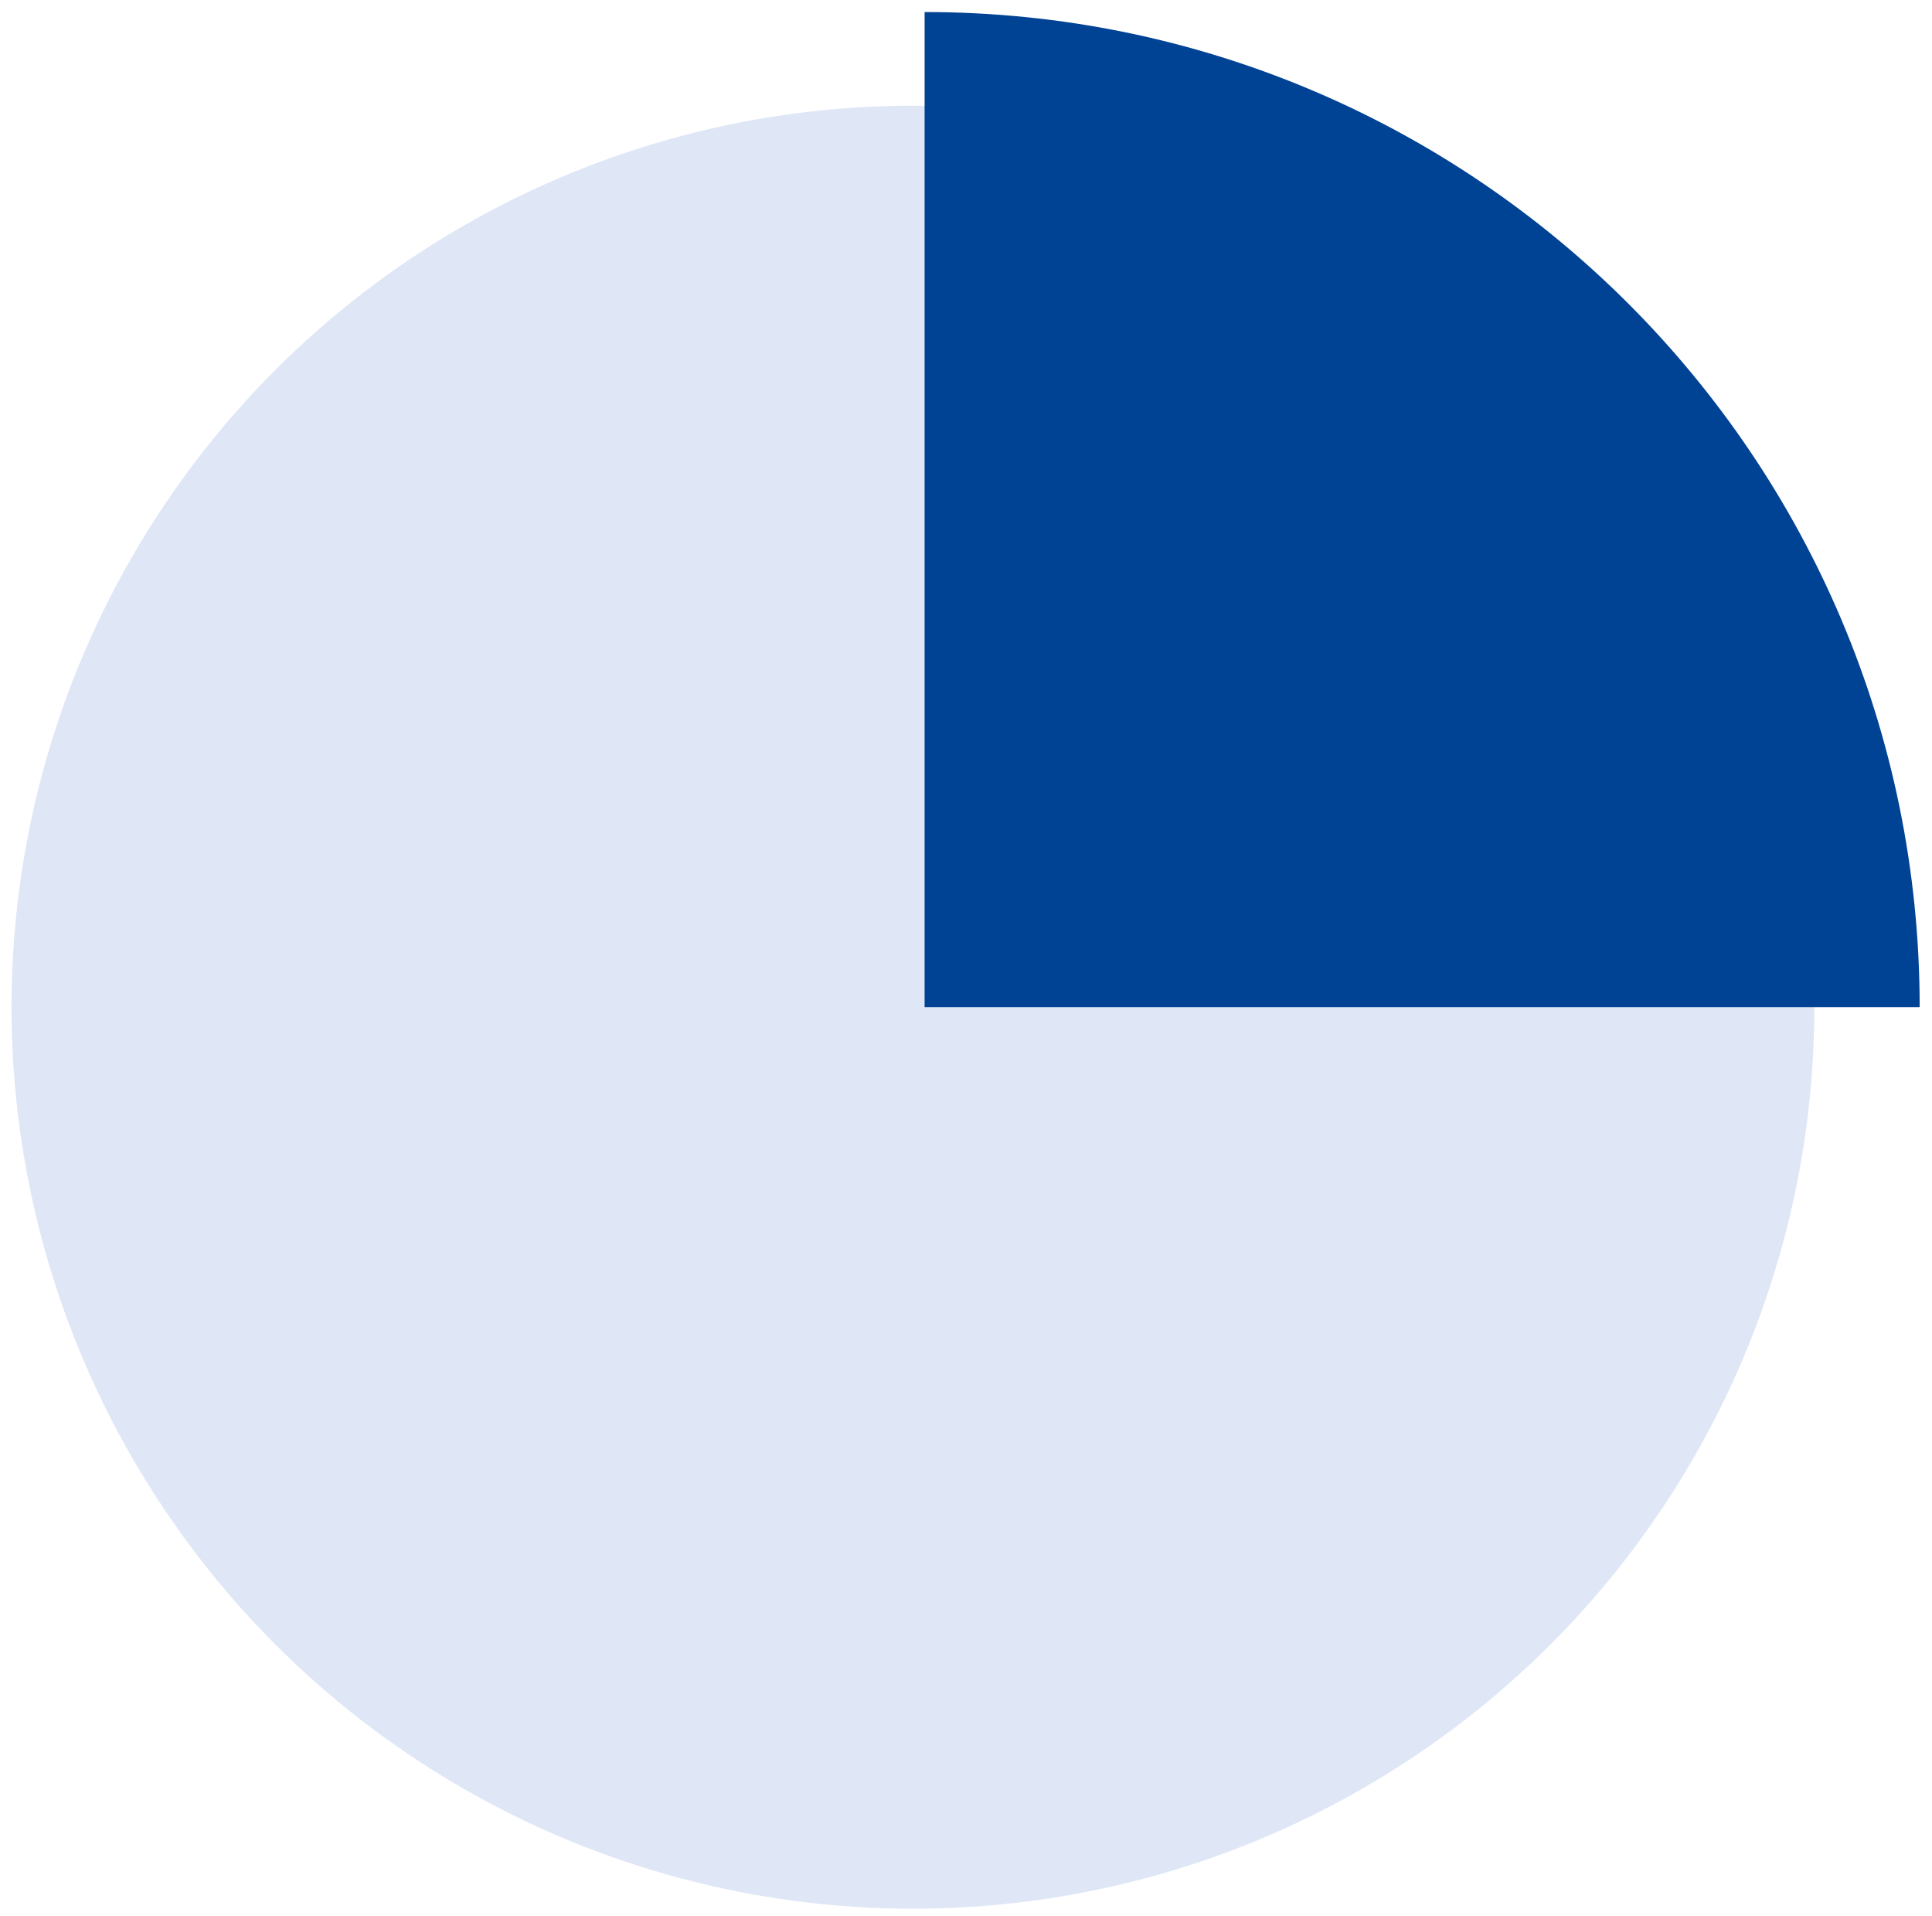
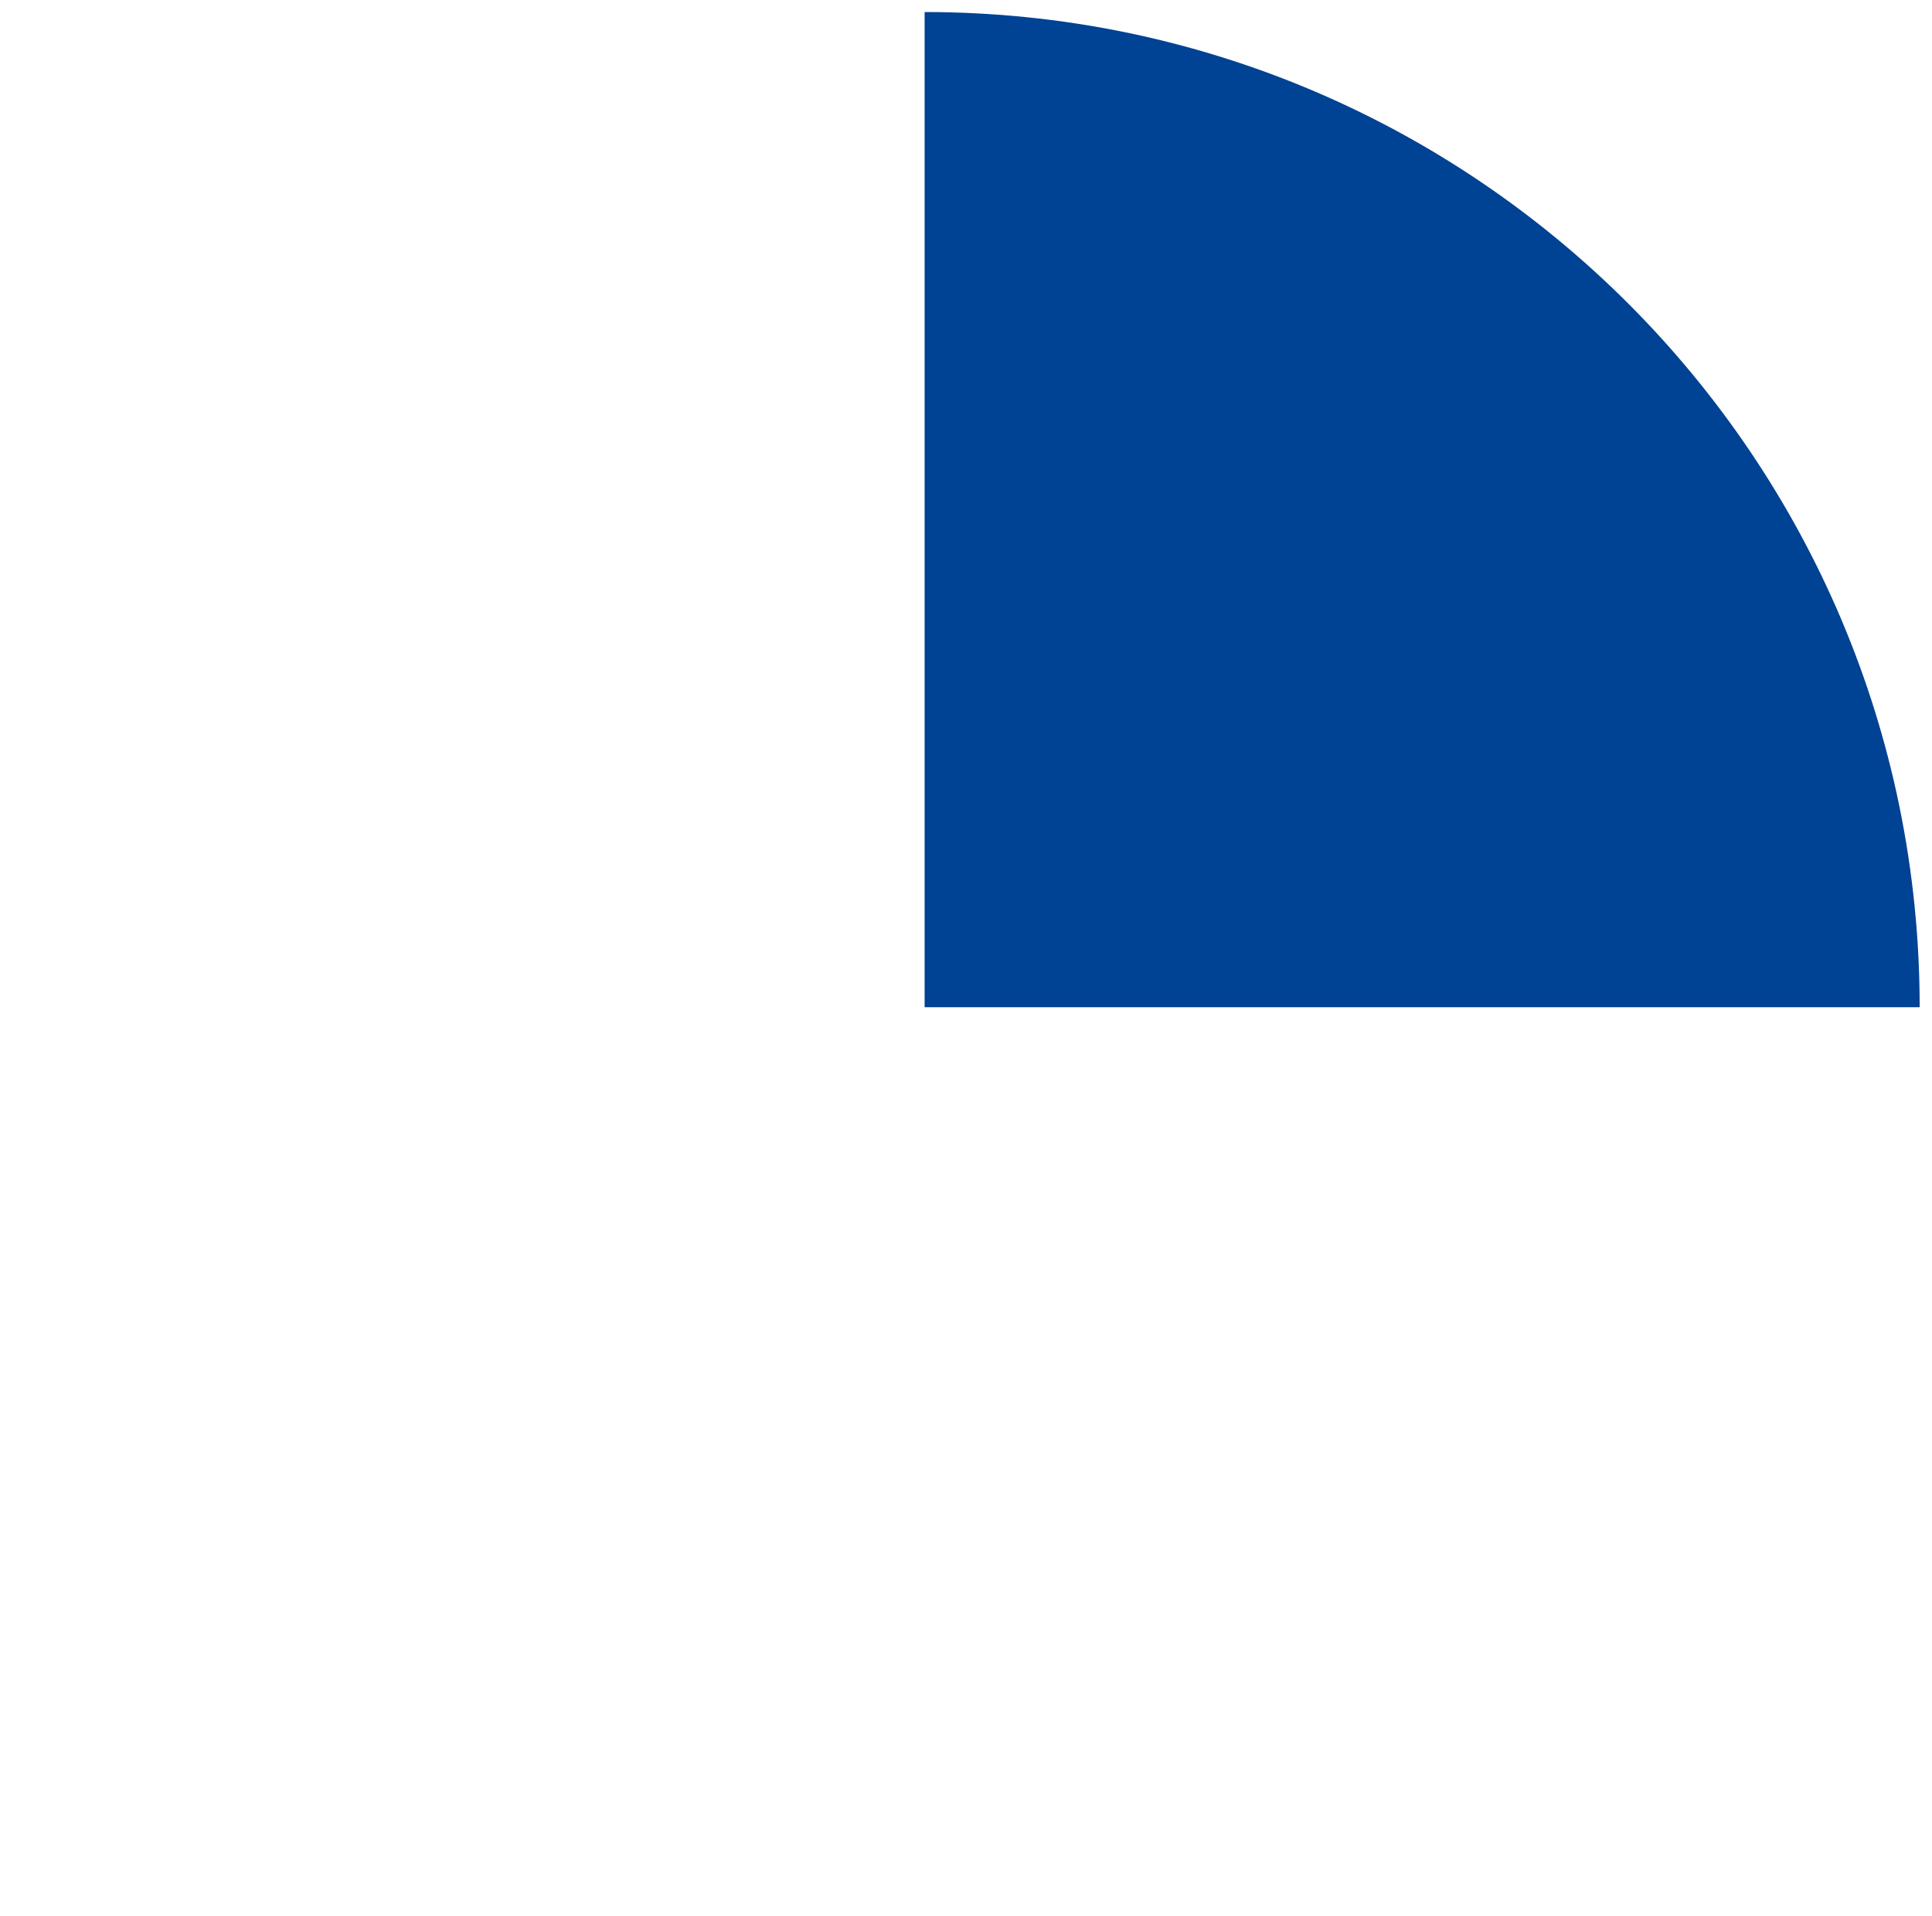
<svg xmlns="http://www.w3.org/2000/svg" width="118" height="117" viewBox="0 0 118 117" fill="none">
-   <circle cx="55.758" cy="61.51" r="55.055" fill="#DFE7F7" />
  <path d="M56.472 61.51C56.472 27.945 56.472 0.735 56.472 0.735C90.037 0.735 117.247 27.945 117.247 61.51C117.247 61.51 90.037 61.51 56.472 61.51Z" fill="#004294" />
</svg>